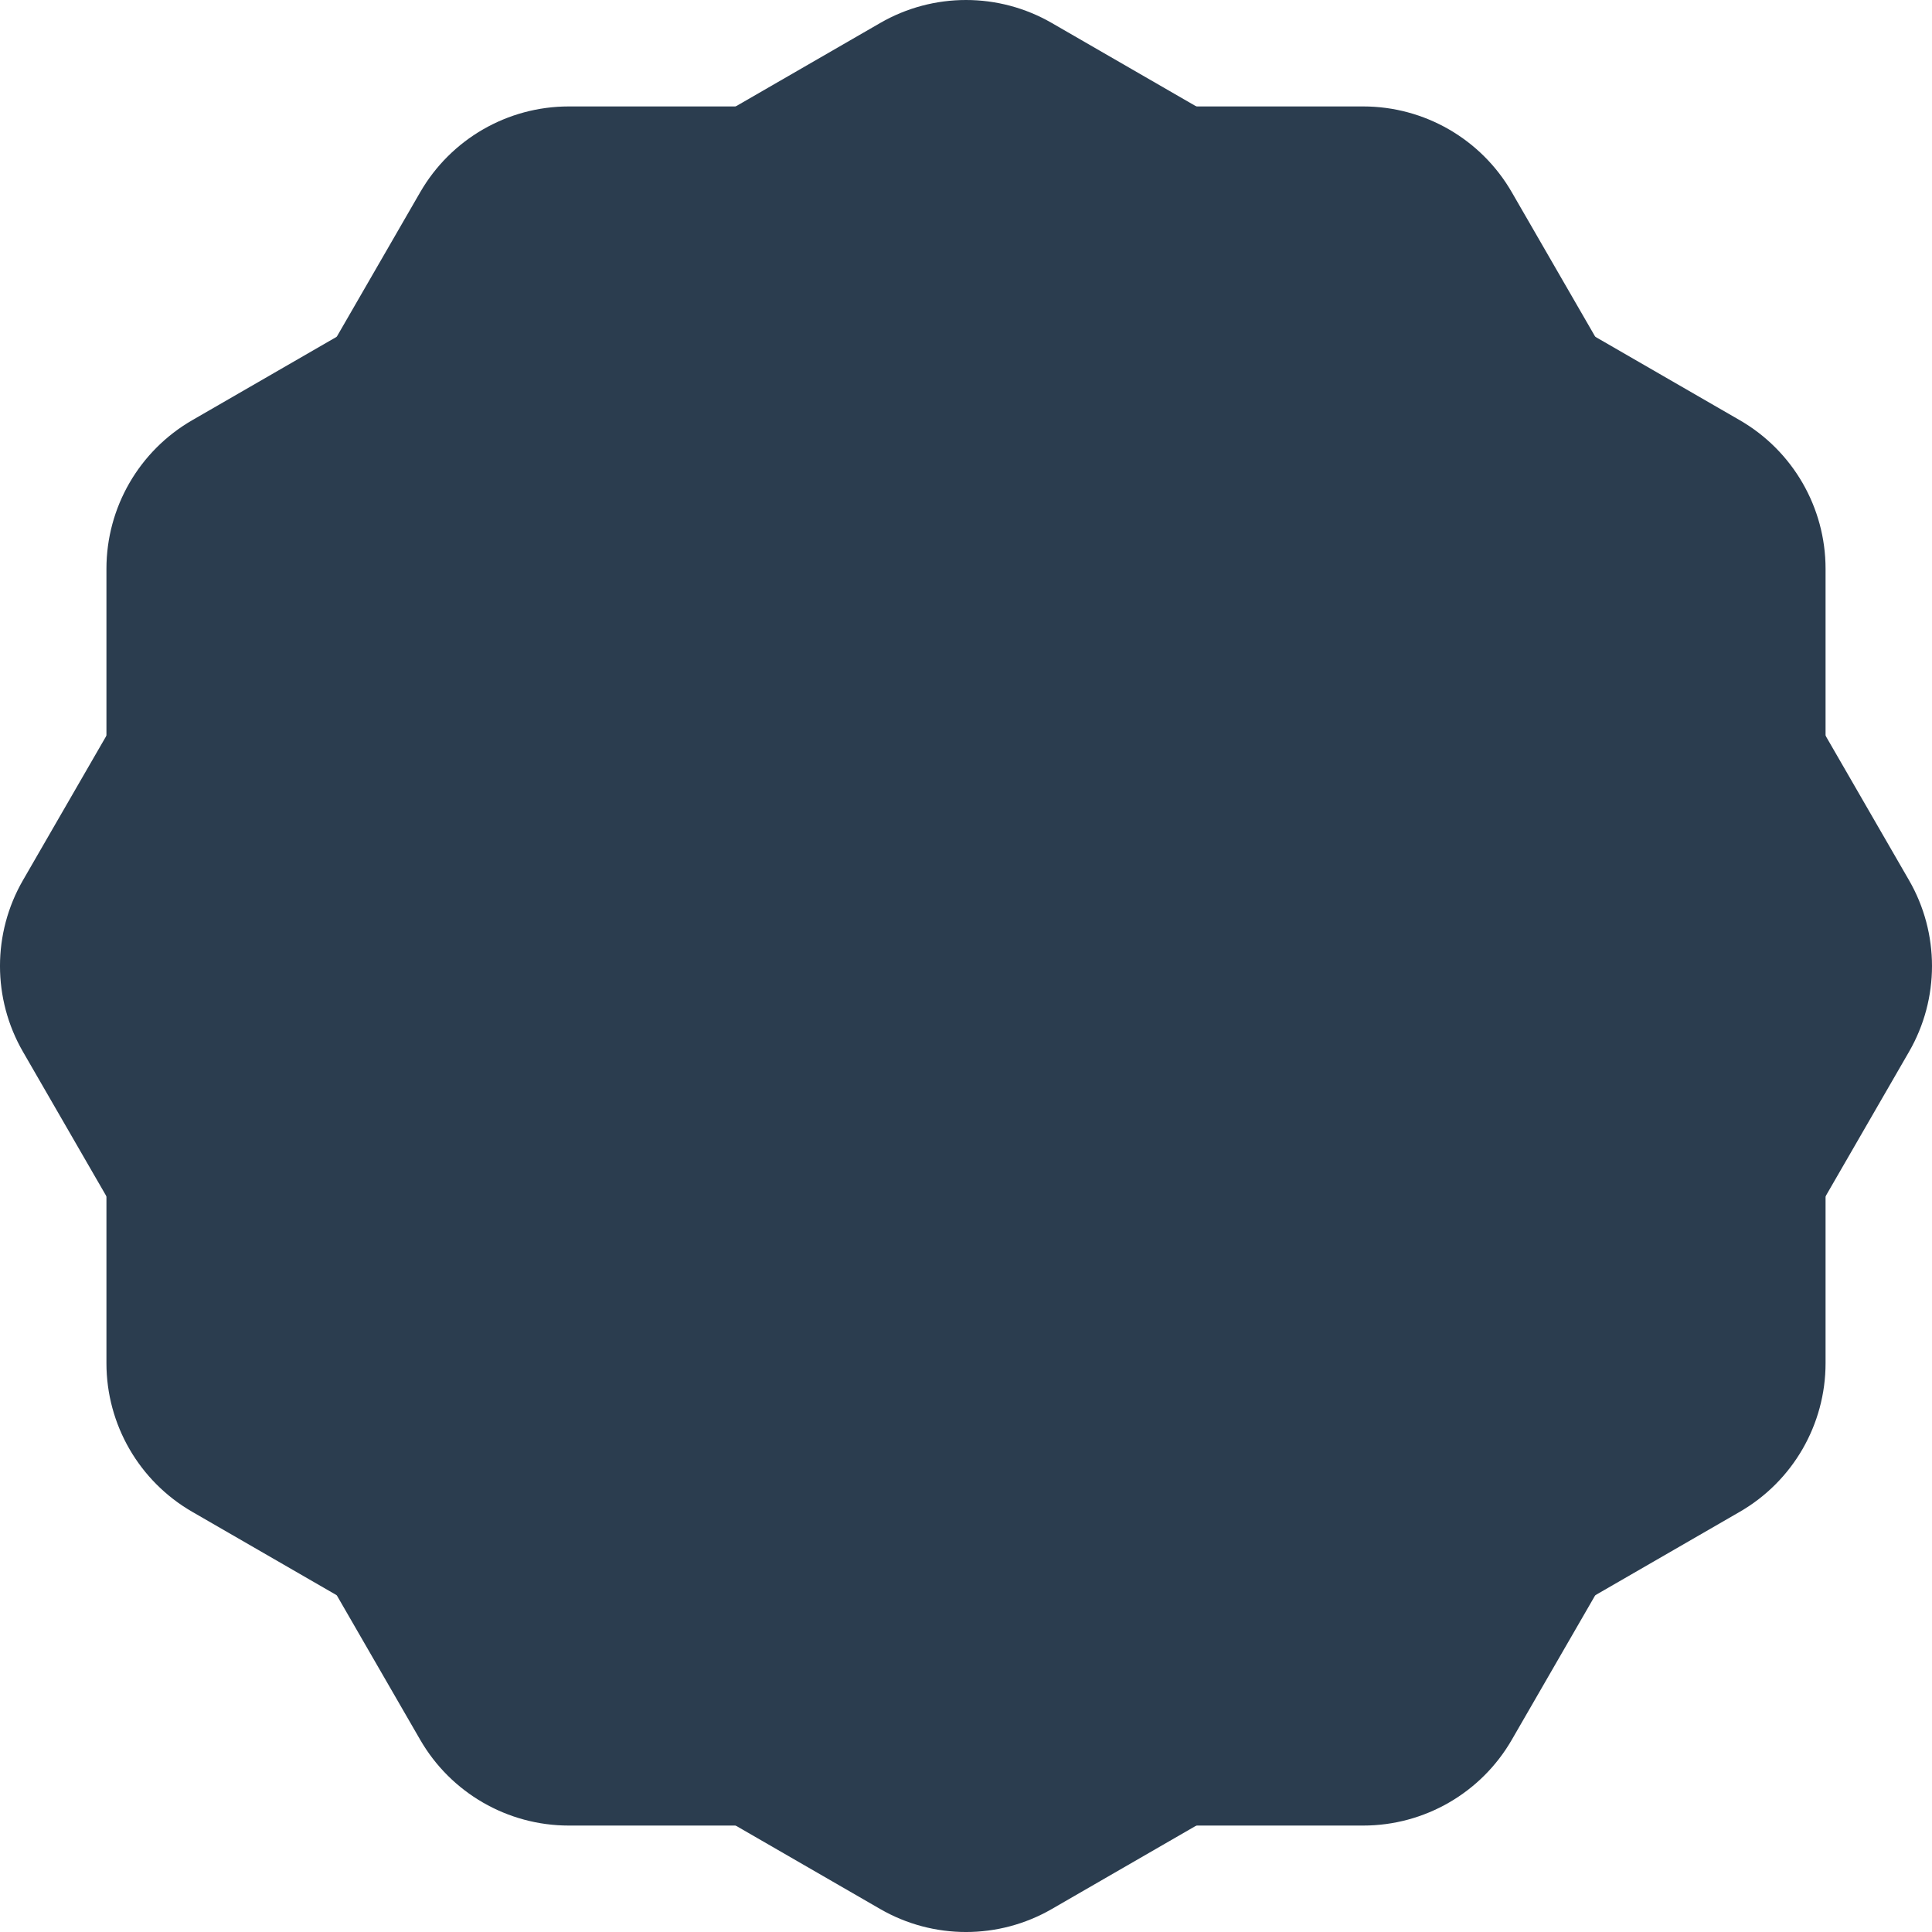
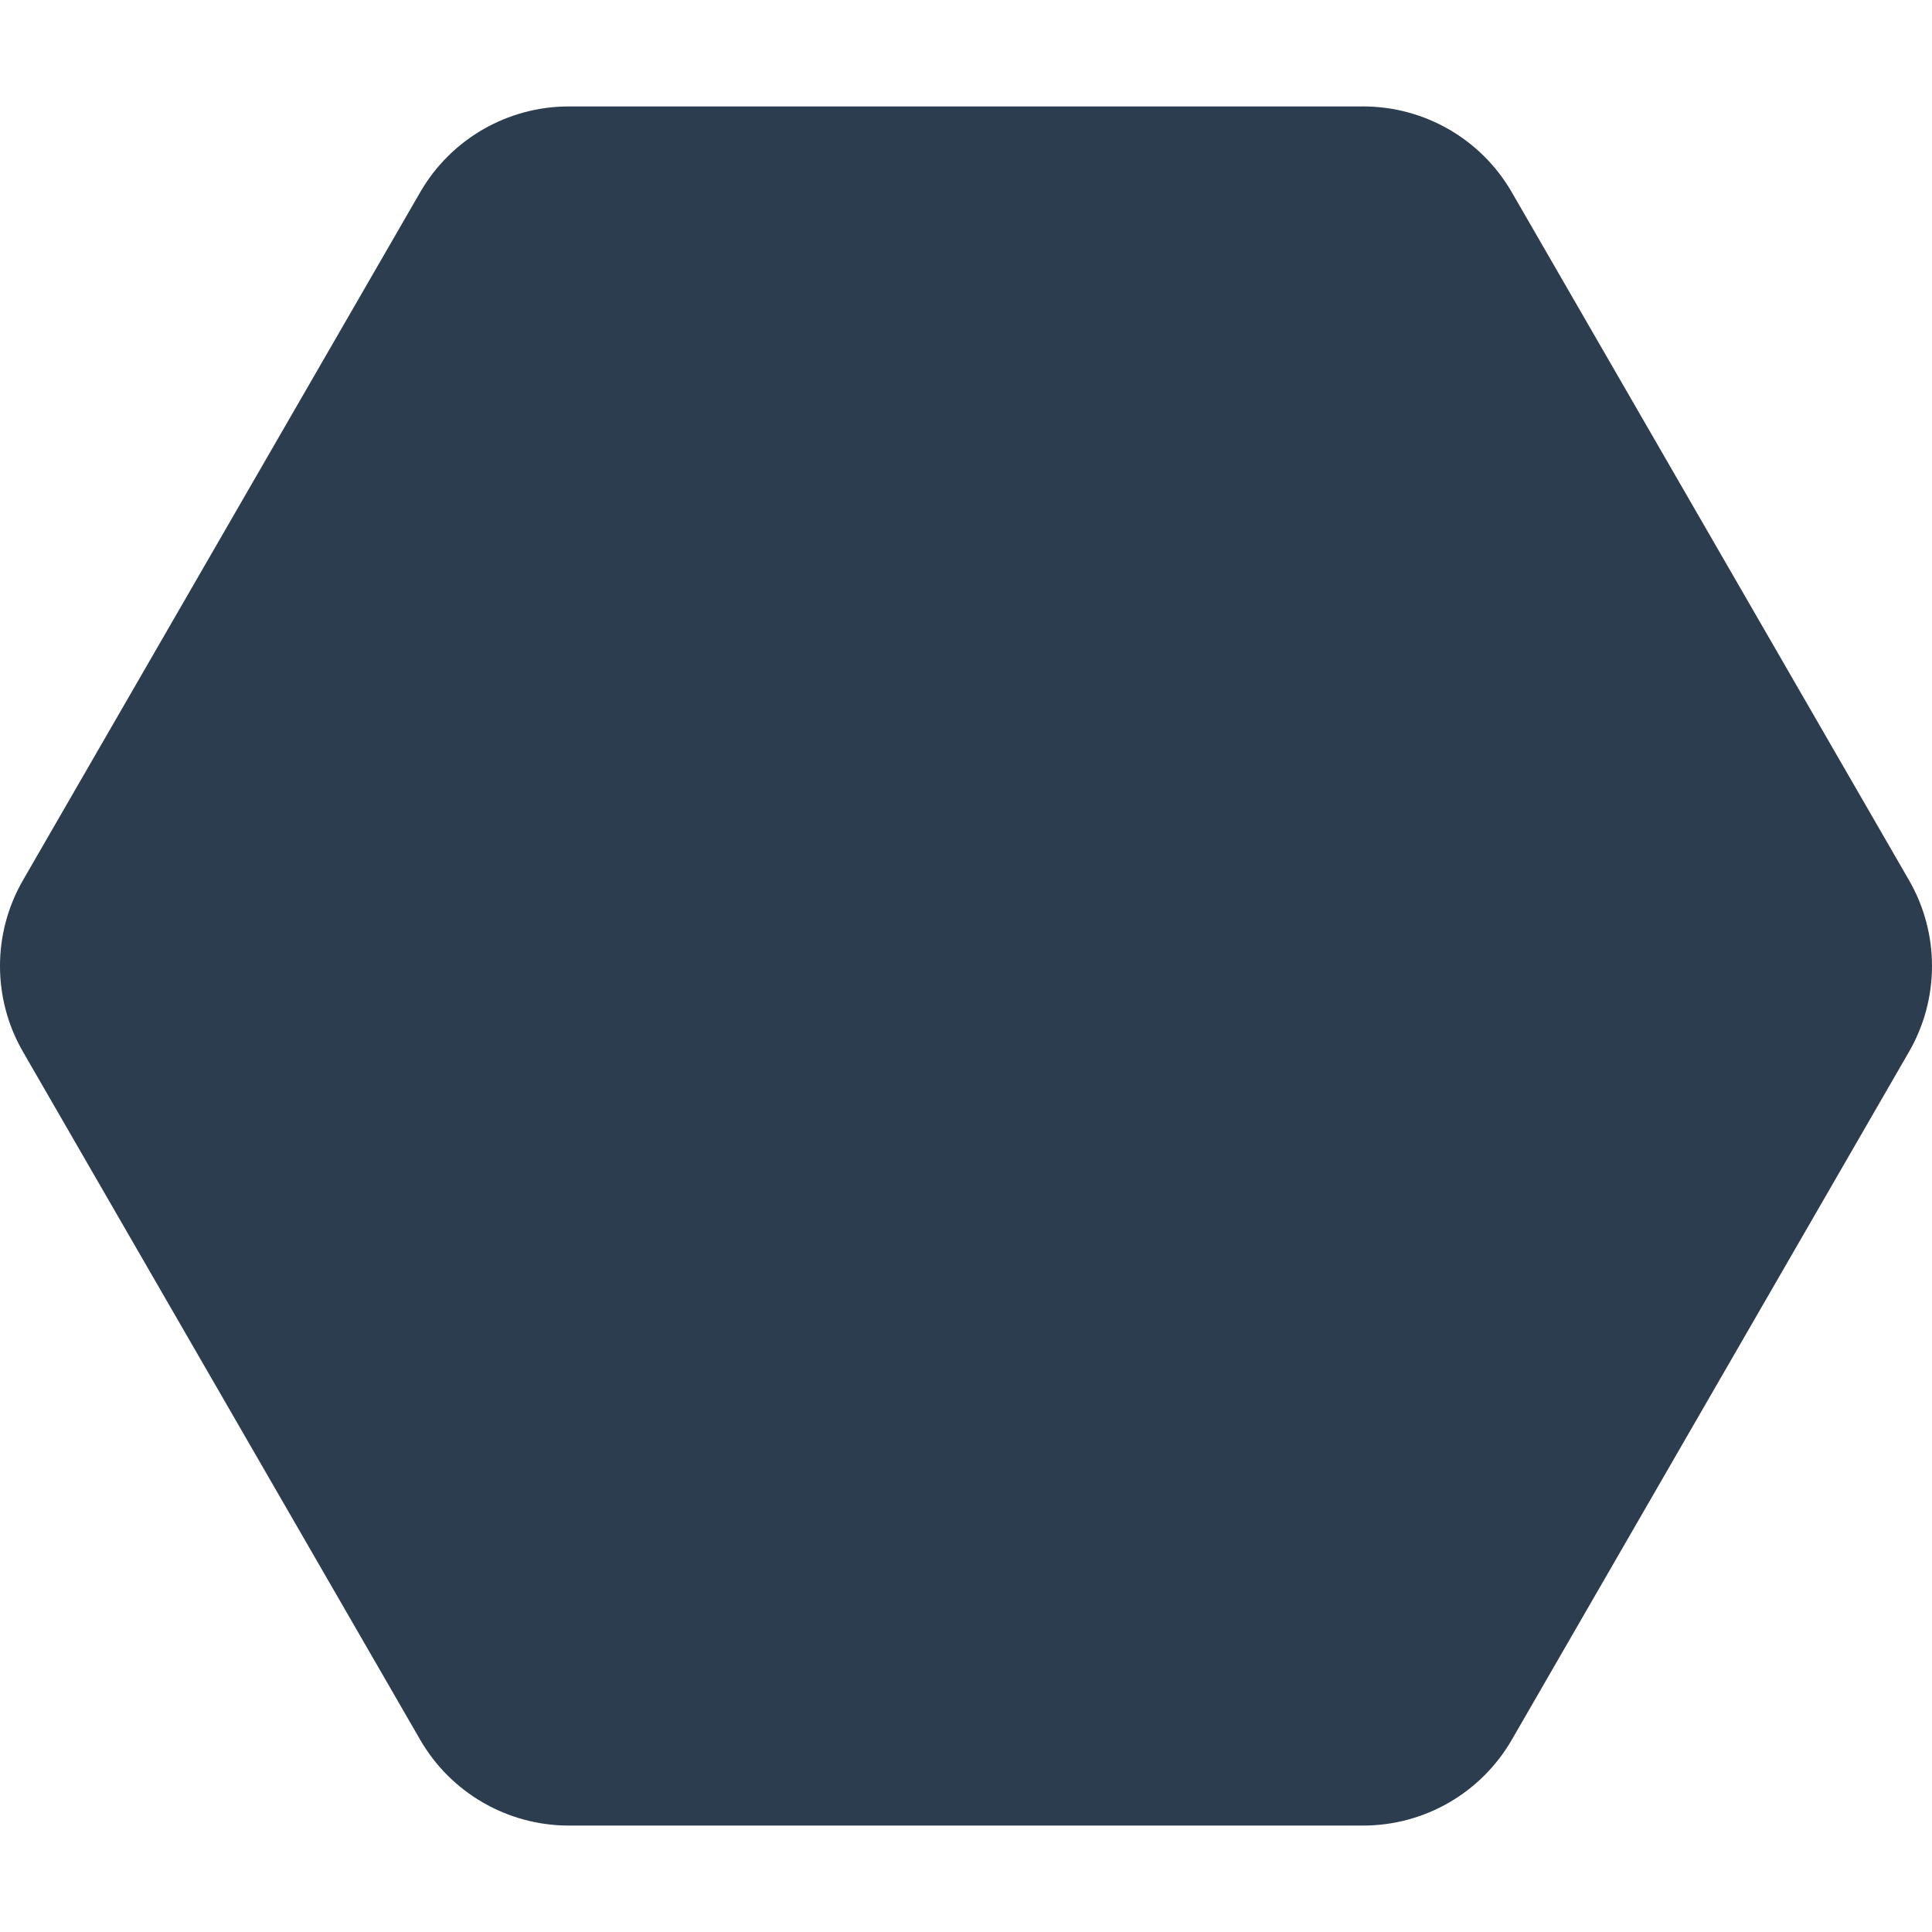
<svg xmlns="http://www.w3.org/2000/svg" version="1.1" x="0px" y="0px" width="235.55px" height="235.55px" viewBox="0 0 235.55 235.55" style="enable-background:new 0 0 235.55 235.55;" xml:space="preserve">
  <style type="text/css">
	.st0{fill:#2B3D4F;}
</style>
  <defs>
</defs>
-   <path class="st0" d="M23.435,51.232l83.882-48.43c6.471-3.736,14.444-3.736,20.916,0l83.882,48.43  c6.471,3.736,10.458,10.641,10.458,18.114v96.859c0,7.472-3.987,14.377-10.458,18.114l-83.882,48.43  c-6.471,3.736-14.444,3.736-20.916,0l-83.882-48.43c-6.471-3.736-10.458-10.641-10.458-18.114V69.345  C12.977,61.873,16.963,54.968,23.435,51.232z" />
  <path class="st0" d="M184.318,23.435l48.43,83.882c3.736,6.471,3.736,14.444,0,20.916l-48.43,83.882  c-3.736,6.471-10.641,10.458-18.114,10.458H69.345c-7.472,0-14.377-3.987-18.114-10.458l-48.43-83.882  c-3.736-6.471-3.736-14.444,0-20.916l48.43-83.882c3.736-6.471,10.641-10.458,18.114-10.458h96.859  C173.677,12.977,180.582,16.963,184.318,23.435z" />
</svg>